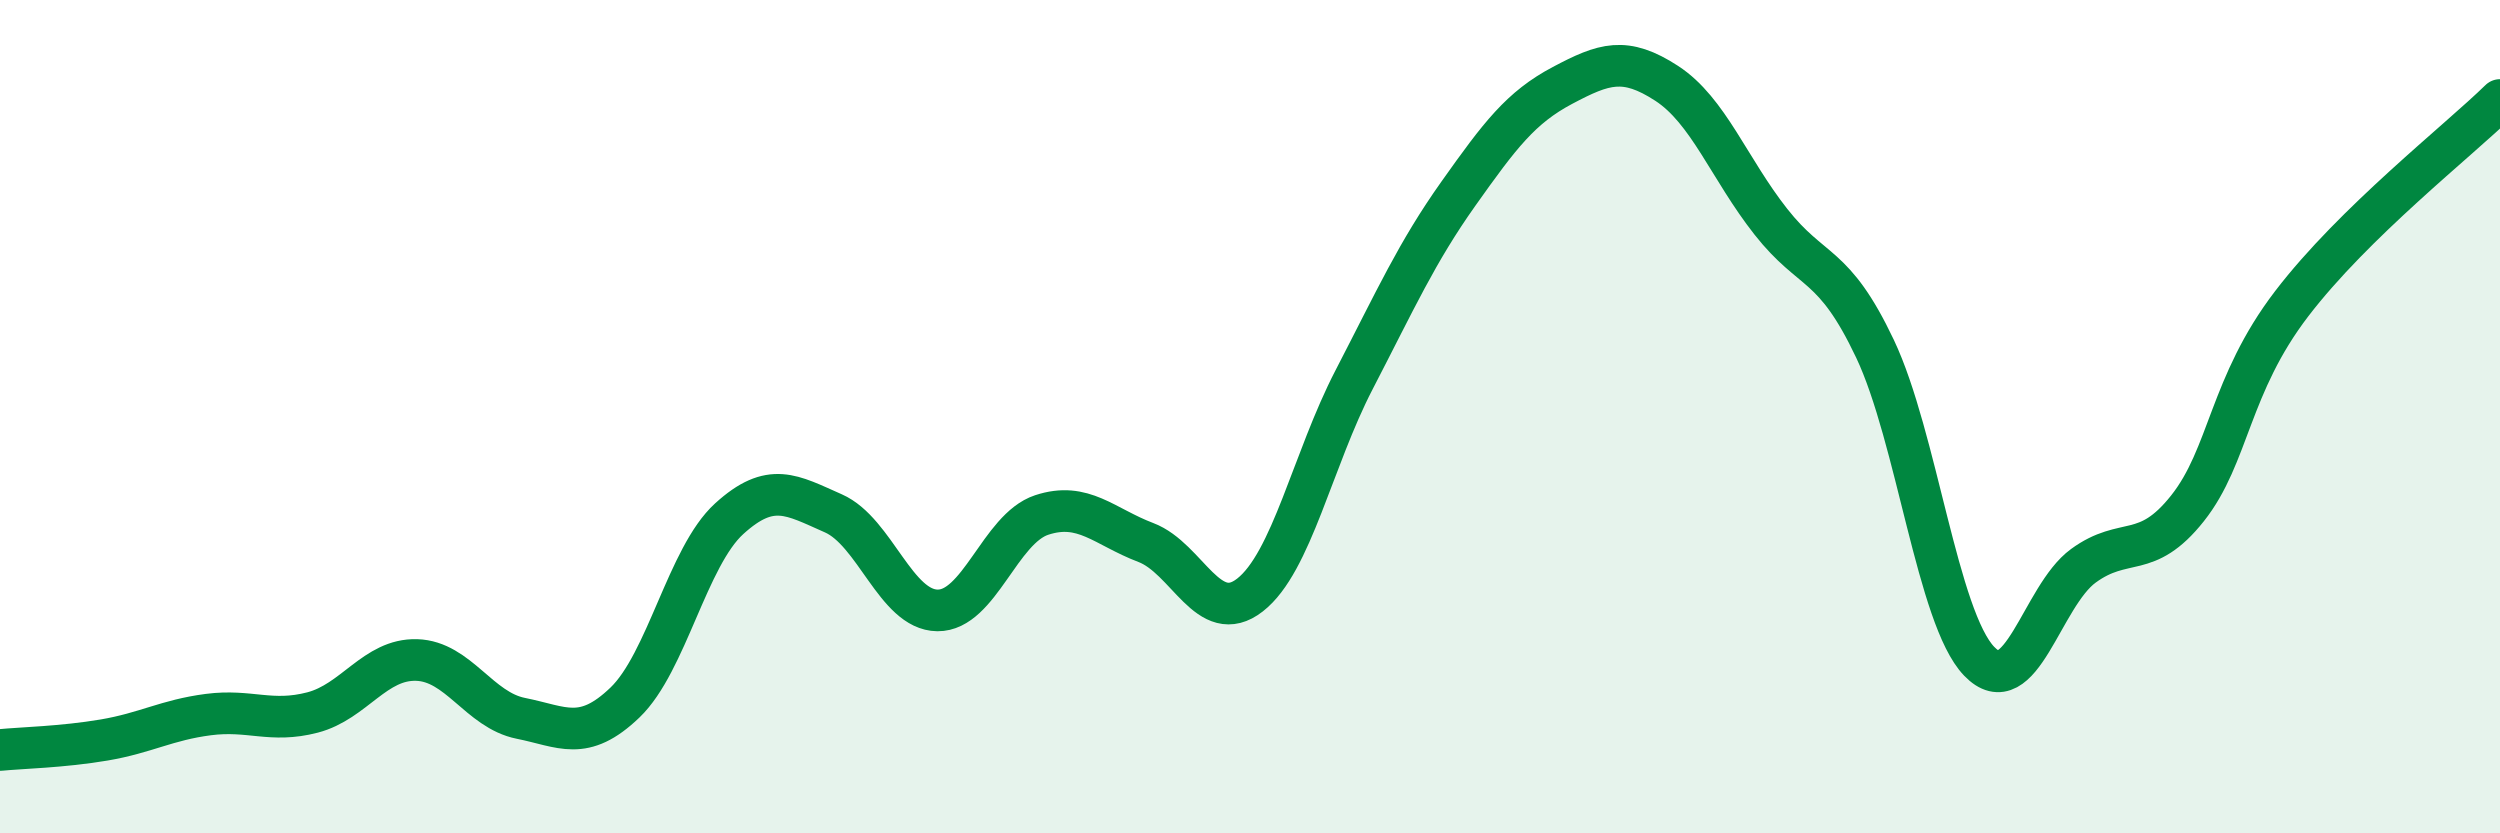
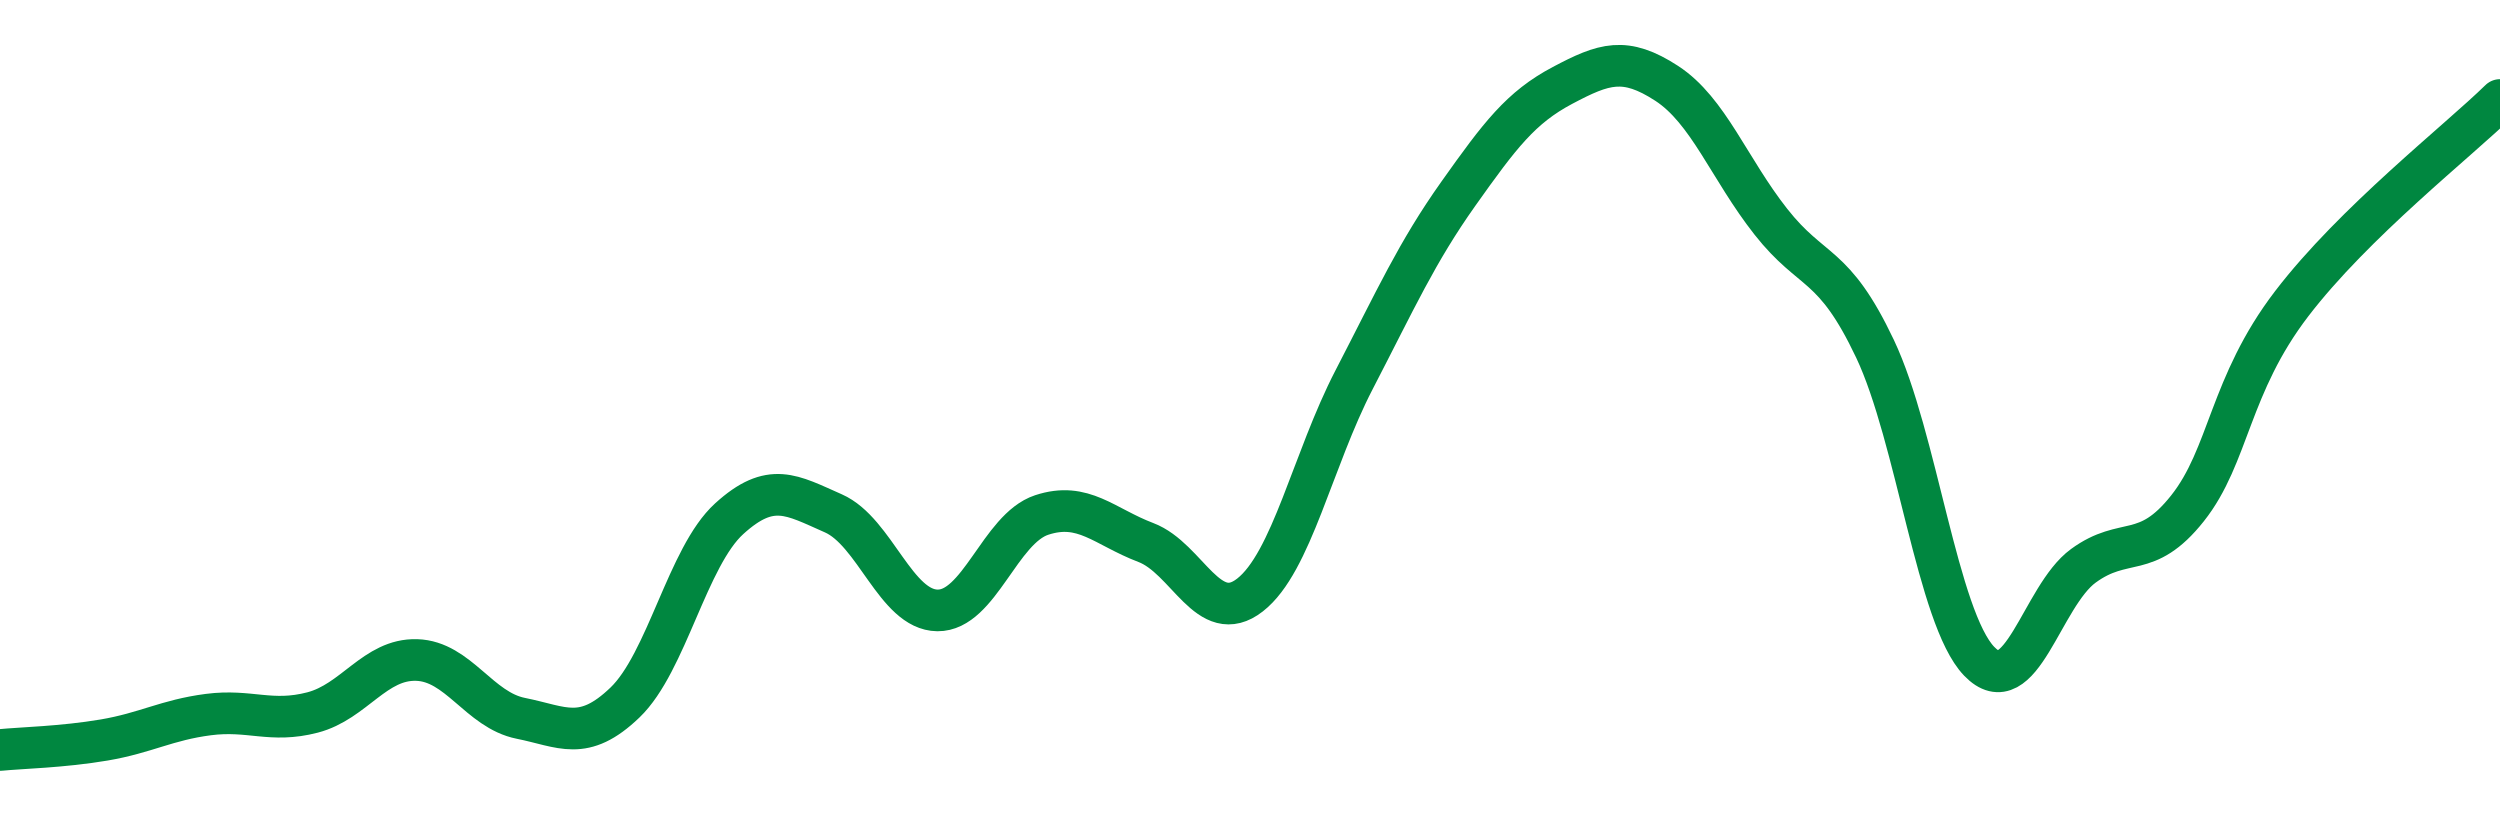
<svg xmlns="http://www.w3.org/2000/svg" width="60" height="20" viewBox="0 0 60 20">
-   <path d="M 0,18 C 0.5,17.95 1.5,17.93 2.5,17.76 C 3.5,17.59 4,17.28 5,17.15 C 6,17.02 6.5,17.36 7.5,17.1 C 8.5,16.84 9,15.81 10,15.84 C 11,15.87 11.5,17.04 12.5,17.24 C 13.5,17.44 14,17.82 15,16.86 C 16,15.9 16.5,13.36 17.5,12.45 C 18.5,11.54 19,11.88 20,12.32 C 21,12.76 21.5,14.64 22.5,14.65 C 23.5,14.66 24,12.69 25,12.36 C 26,12.03 26.5,12.64 27.5,13.02 C 28.5,13.4 29,15.06 30,14.28 C 31,13.5 31.5,11.04 32.5,9.11 C 33.5,7.18 34,6.06 35,4.65 C 36,3.24 36.5,2.58 37.5,2.05 C 38.5,1.52 39,1.35 40,2 C 41,2.65 41.5,4.05 42.5,5.32 C 43.5,6.59 44,6.26 45,8.37 C 46,10.48 46.5,14.83 47.5,15.87 C 48.5,16.91 49,14.31 50,13.58 C 51,12.85 51.5,13.46 52.5,12.2 C 53.5,10.94 53.5,9.25 55,7.29 C 56.5,5.33 59,3.38 60,2.4L60 20L0 20Z" fill="#008740" opacity="0.1" stroke-linecap="round" stroke-linejoin="round" />
  <path d="M 0,18 C 0.5,17.95 1.5,17.93 2.5,17.76 C 3.5,17.59 4,17.28 5,17.15 C 6,17.02 6.5,17.36 7.5,17.1 C 8.5,16.84 9,15.81 10,15.84 C 11,15.87 11.5,17.04 12.5,17.24 C 13.5,17.44 14,17.82 15,16.86 C 16,15.9 16.5,13.36 17.5,12.45 C 18.5,11.54 19,11.88 20,12.32 C 21,12.76 21.5,14.64 22.5,14.65 C 23.5,14.66 24,12.69 25,12.36 C 26,12.03 26.5,12.64 27.5,13.02 C 28.5,13.4 29,15.06 30,14.28 C 31,13.5 31.5,11.04 32.5,9.11 C 33.5,7.18 34,6.06 35,4.65 C 36,3.24 36.5,2.58 37.5,2.05 C 38.5,1.52 39,1.35 40,2 C 41,2.65 41.5,4.05 42.5,5.32 C 43.5,6.59 44,6.26 45,8.37 C 46,10.48 46.5,14.83 47.5,15.87 C 48.5,16.91 49,14.31 50,13.58 C 51,12.85 51.5,13.46 52.5,12.2 C 53.5,10.94 53.5,9.25 55,7.29 C 56.5,5.33 59,3.38 60,2.4" stroke="#008740" stroke-width="1" fill="none" stroke-linecap="round" stroke-linejoin="round" />
</svg>